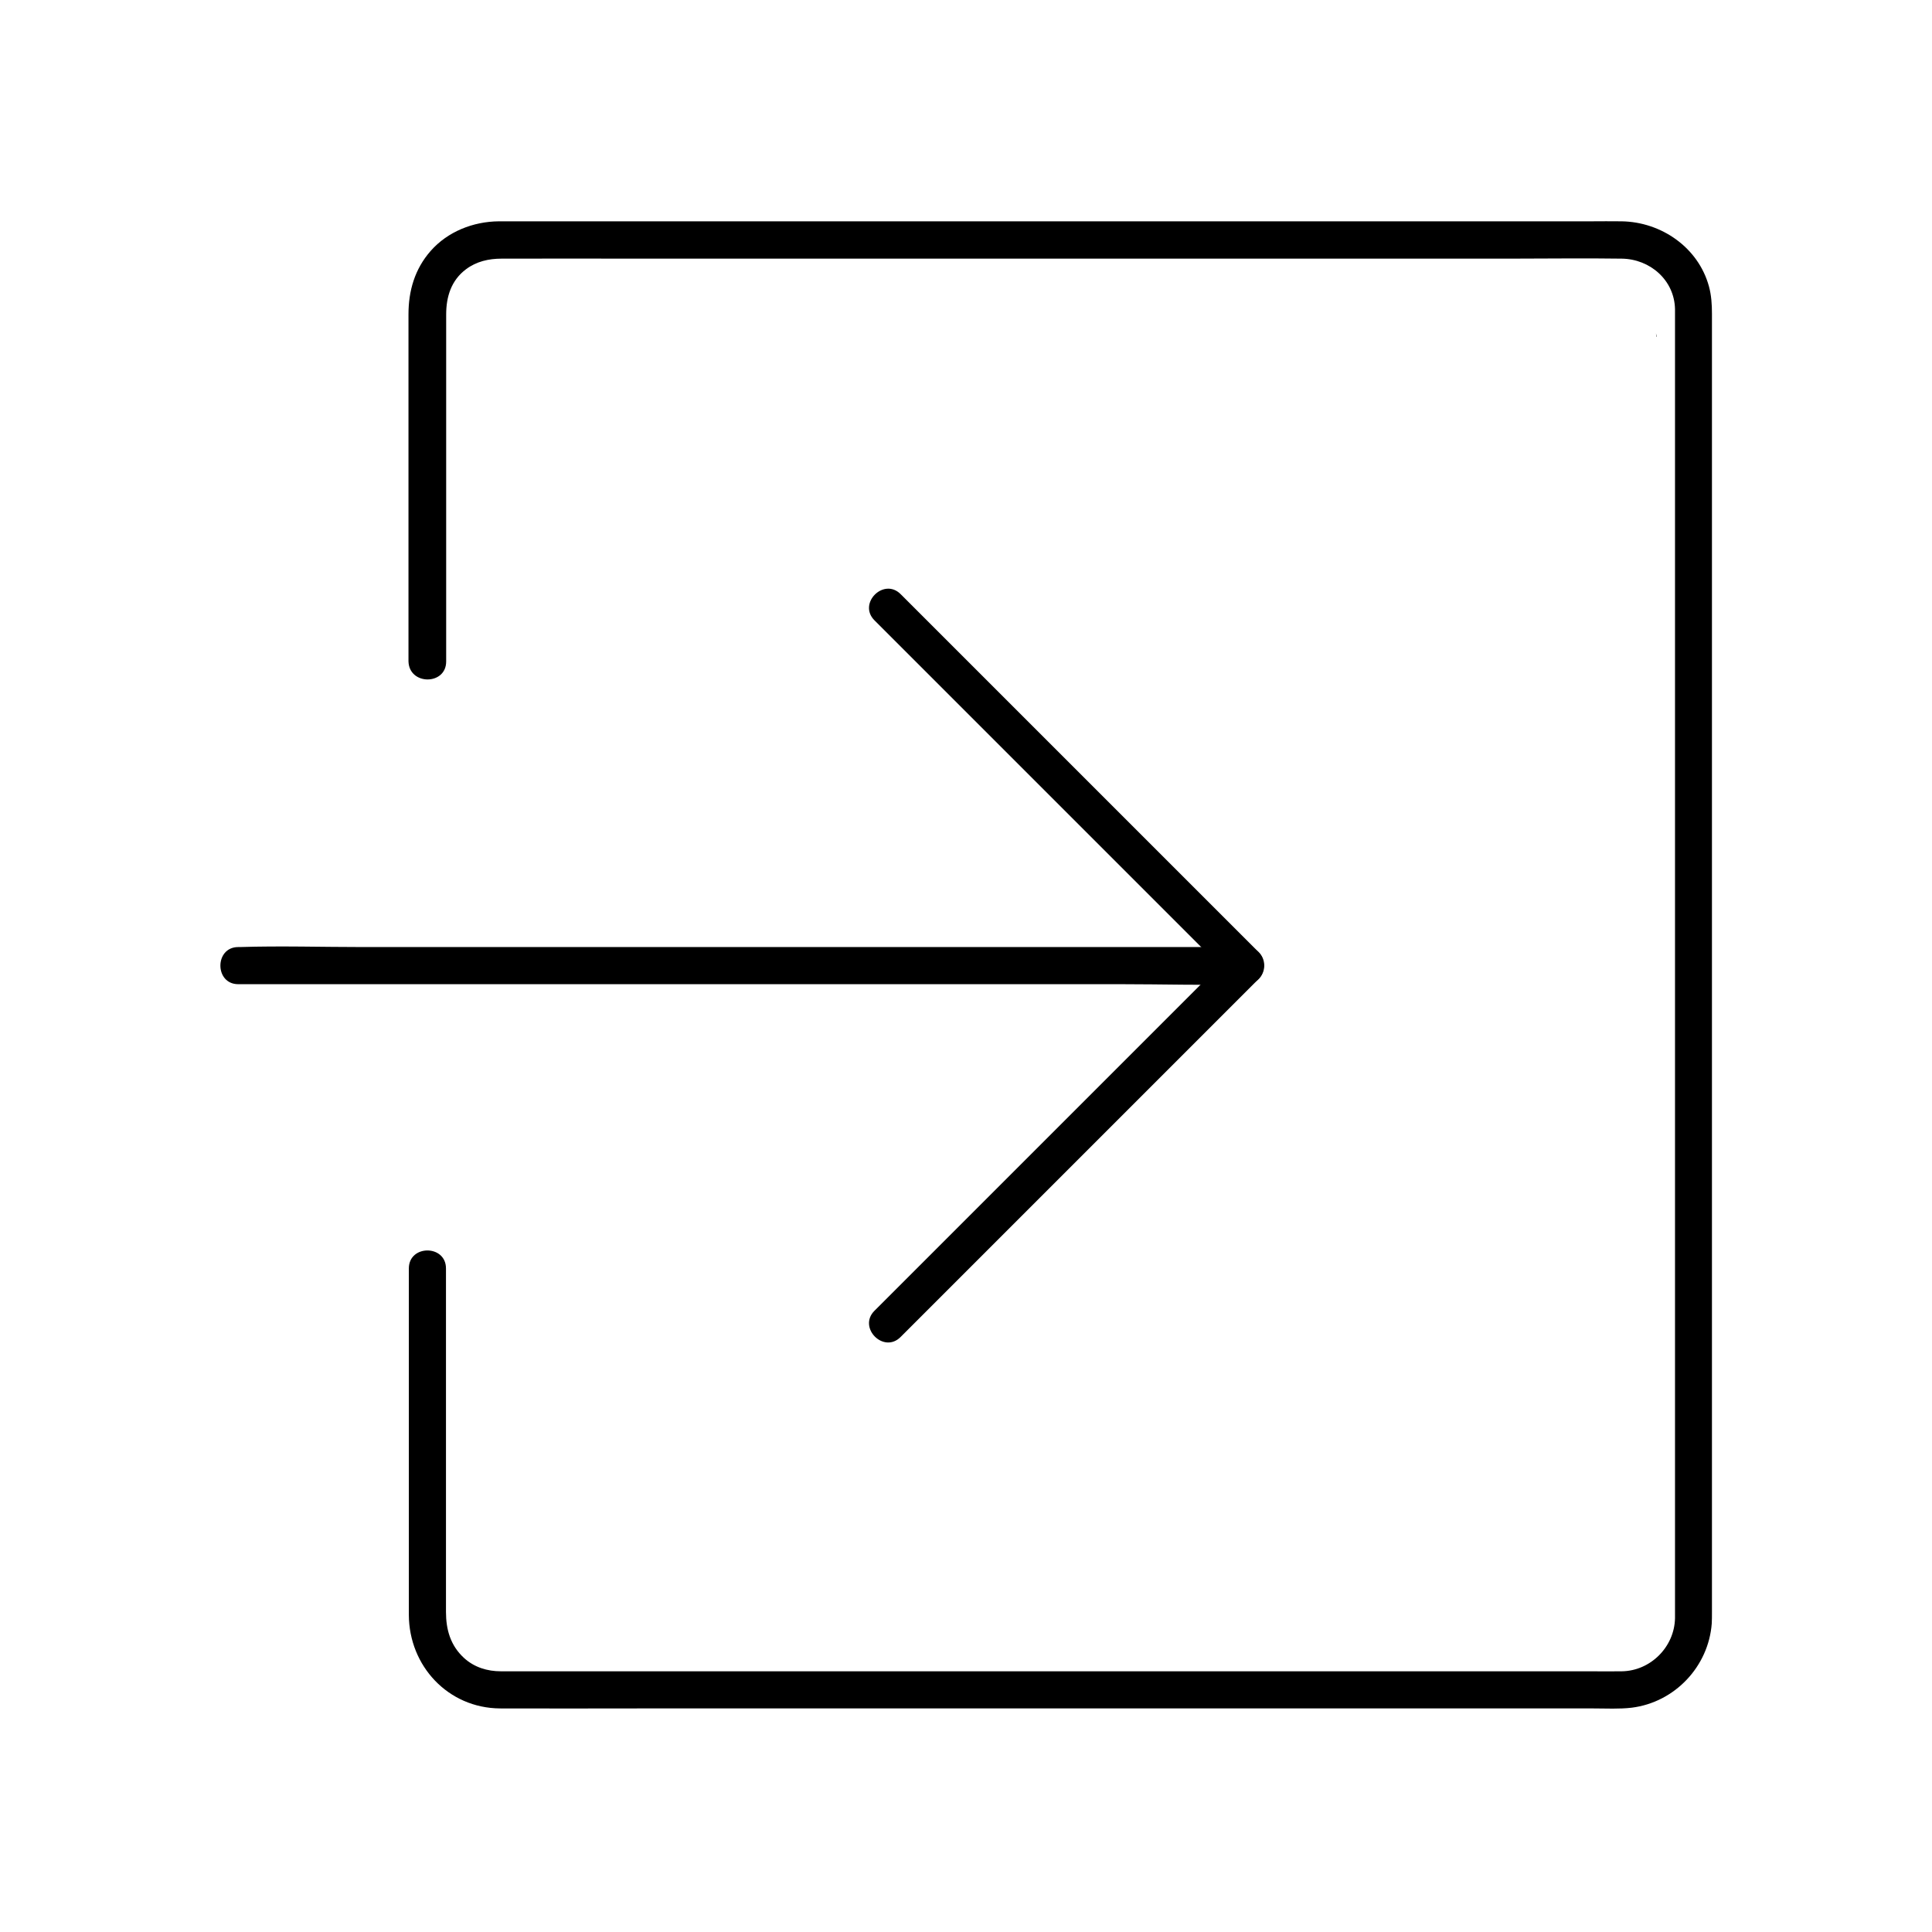
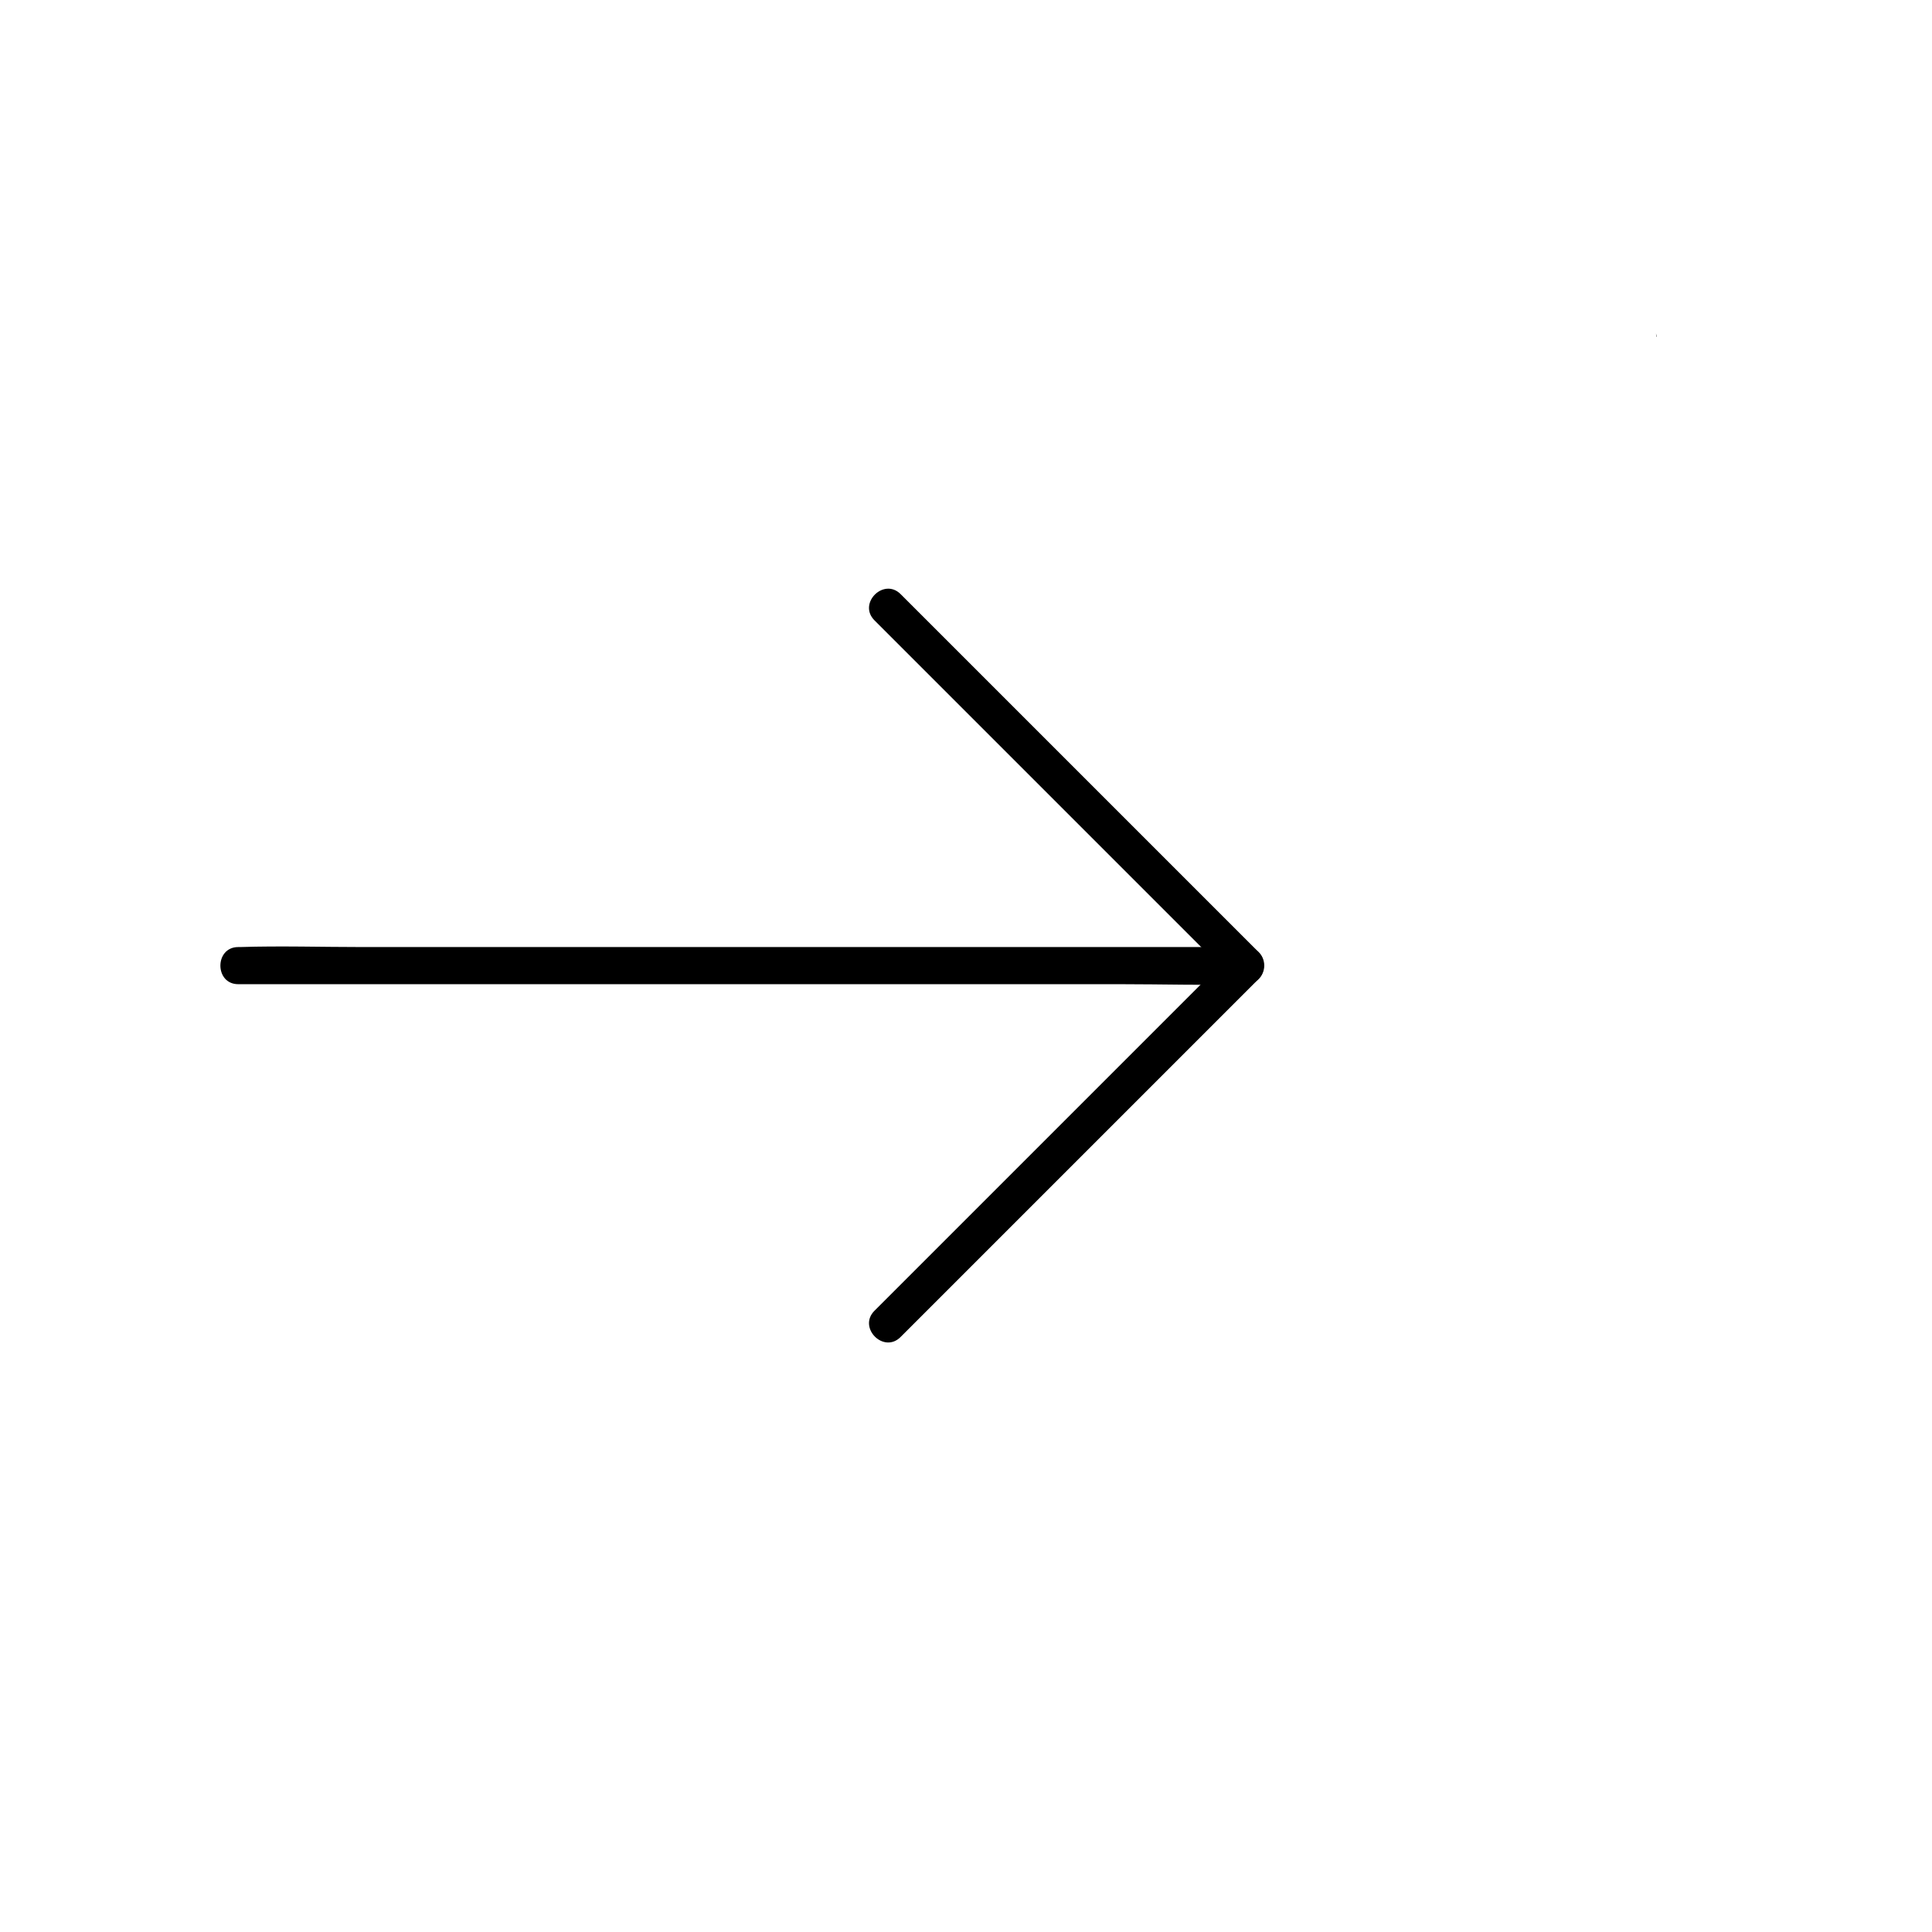
<svg xmlns="http://www.w3.org/2000/svg" fill="#000000" width="800px" height="800px" version="1.1" viewBox="144 144 512 512">
  <g>
    <path d="m582.93 233.16c0-0.395-0.051-0.688-0.098-0.836 0.145 0.297 0.293 1.379 0.098 0.836z" />
-     <path d="m262.24 319.31v-62.879-29.078c0-4.723 1.328-9.055 5.266-12.004 2.754-2.066 6.004-2.805 9.398-2.805 12.398-0.051 24.797 0 37.145 0h74.34 85.41 70.16c9.938 0 19.875-0.148 29.816 0 7.527 0.098 13.973 5.707 14.121 13.383v1.969 13.383 56.531 80.492 84.672 70.801 37.246 1.82c-0.148 7.625-6.496 13.973-14.121 14.07-2.805 0.051-5.559 0-8.363 0h-53.727-81.379-82.559-58.793-12.203c-3.59 0-7.035-1.031-9.789-3.543-3.59-3.297-4.773-7.527-4.773-12.203v-70.945-20.074c0-6.348-9.84-6.348-9.84 0v63.863 27.945c0.051 13.578 10.43 24.699 24.156 24.797 12.152 0.051 24.305 0 36.457 0h74.883 86.348 70.945 21.254c3.297 0 6.742 0.195 10.035-0.195 11.414-1.426 20.367-10.922 21.207-22.336 0.051-0.984 0.051-1.969 0.051-2.953v-13.039-56.875-81.379-86.051-70.898-35.918c0-2.41-0.148-4.82-0.789-7.184-2.805-10.332-12.645-17.121-23.172-17.27-2.707-0.051-5.461 0-8.215 0h-54.316-82.461-83.641-57.957-10.922c-6.789 0.051-13.578 2.707-18.105 7.871-4.184 4.773-5.856 10.527-5.856 16.777v71.586 20.367c0.148 6.402 9.988 6.402 9.988 0.055z" />
    <path d="m375.74 308.39c10.676 10.676 21.402 21.402 32.078 32.078 17.074 17.074 34.094 34.094 51.168 51.168l11.711 11.711v-6.938l-83.246 83.246c-3.887 3.887-7.824 7.824-11.711 11.711-4.477 4.477 2.461 11.465 6.938 6.938 10.676-10.676 21.402-21.402 32.078-32.078 17.074-17.074 34.094-34.094 51.168-51.168l11.711-11.711c1.871-1.871 1.871-5.066 0-6.938l-83.246-83.246c-3.887-3.887-7.824-7.824-11.711-11.711-4.477-4.477-11.414 2.461-6.938 6.938z" />
    <path d="m207.13 404.82h26.52 63.715 77.098 66.715c10.824 0 21.695 0.344 32.52 0h0.441c6.348 0 6.348-9.84 0-9.84h-26.52-63.715-77.098-66.715c-10.824 0-21.695-0.344-32.52 0h-0.441c-6.297 0-6.297 9.84 0 9.84z" />
  </g>
</svg>